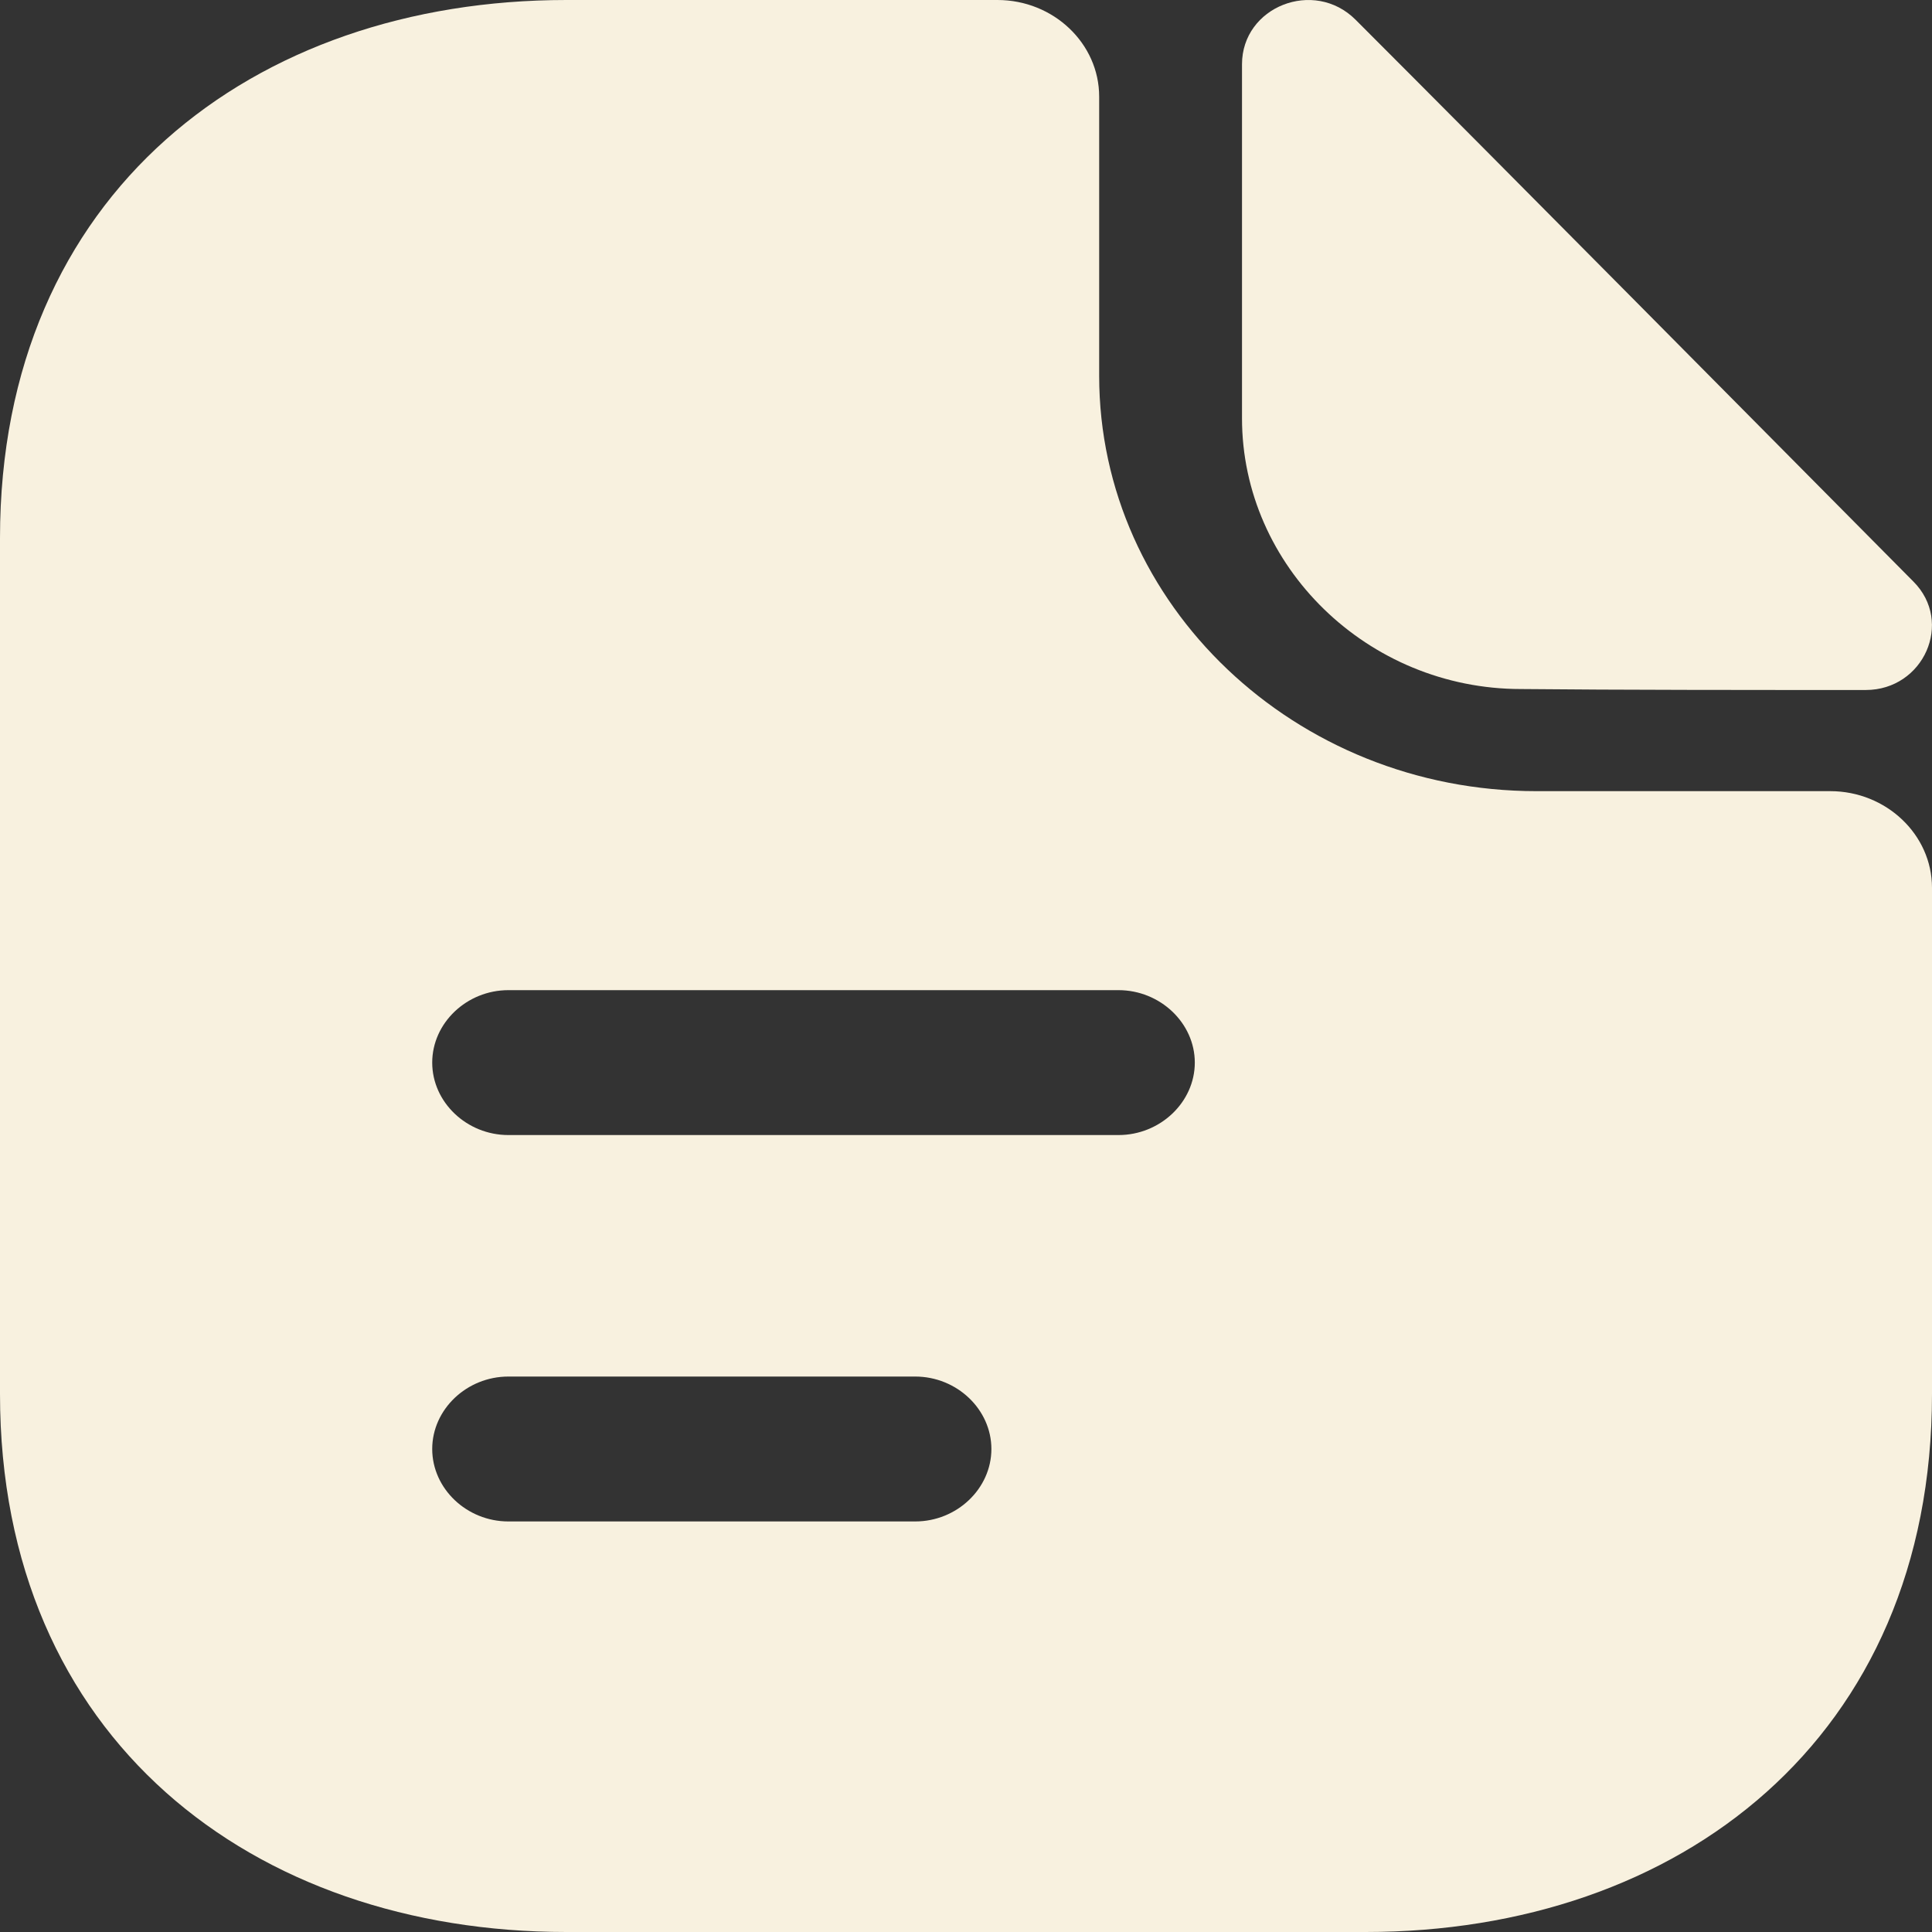
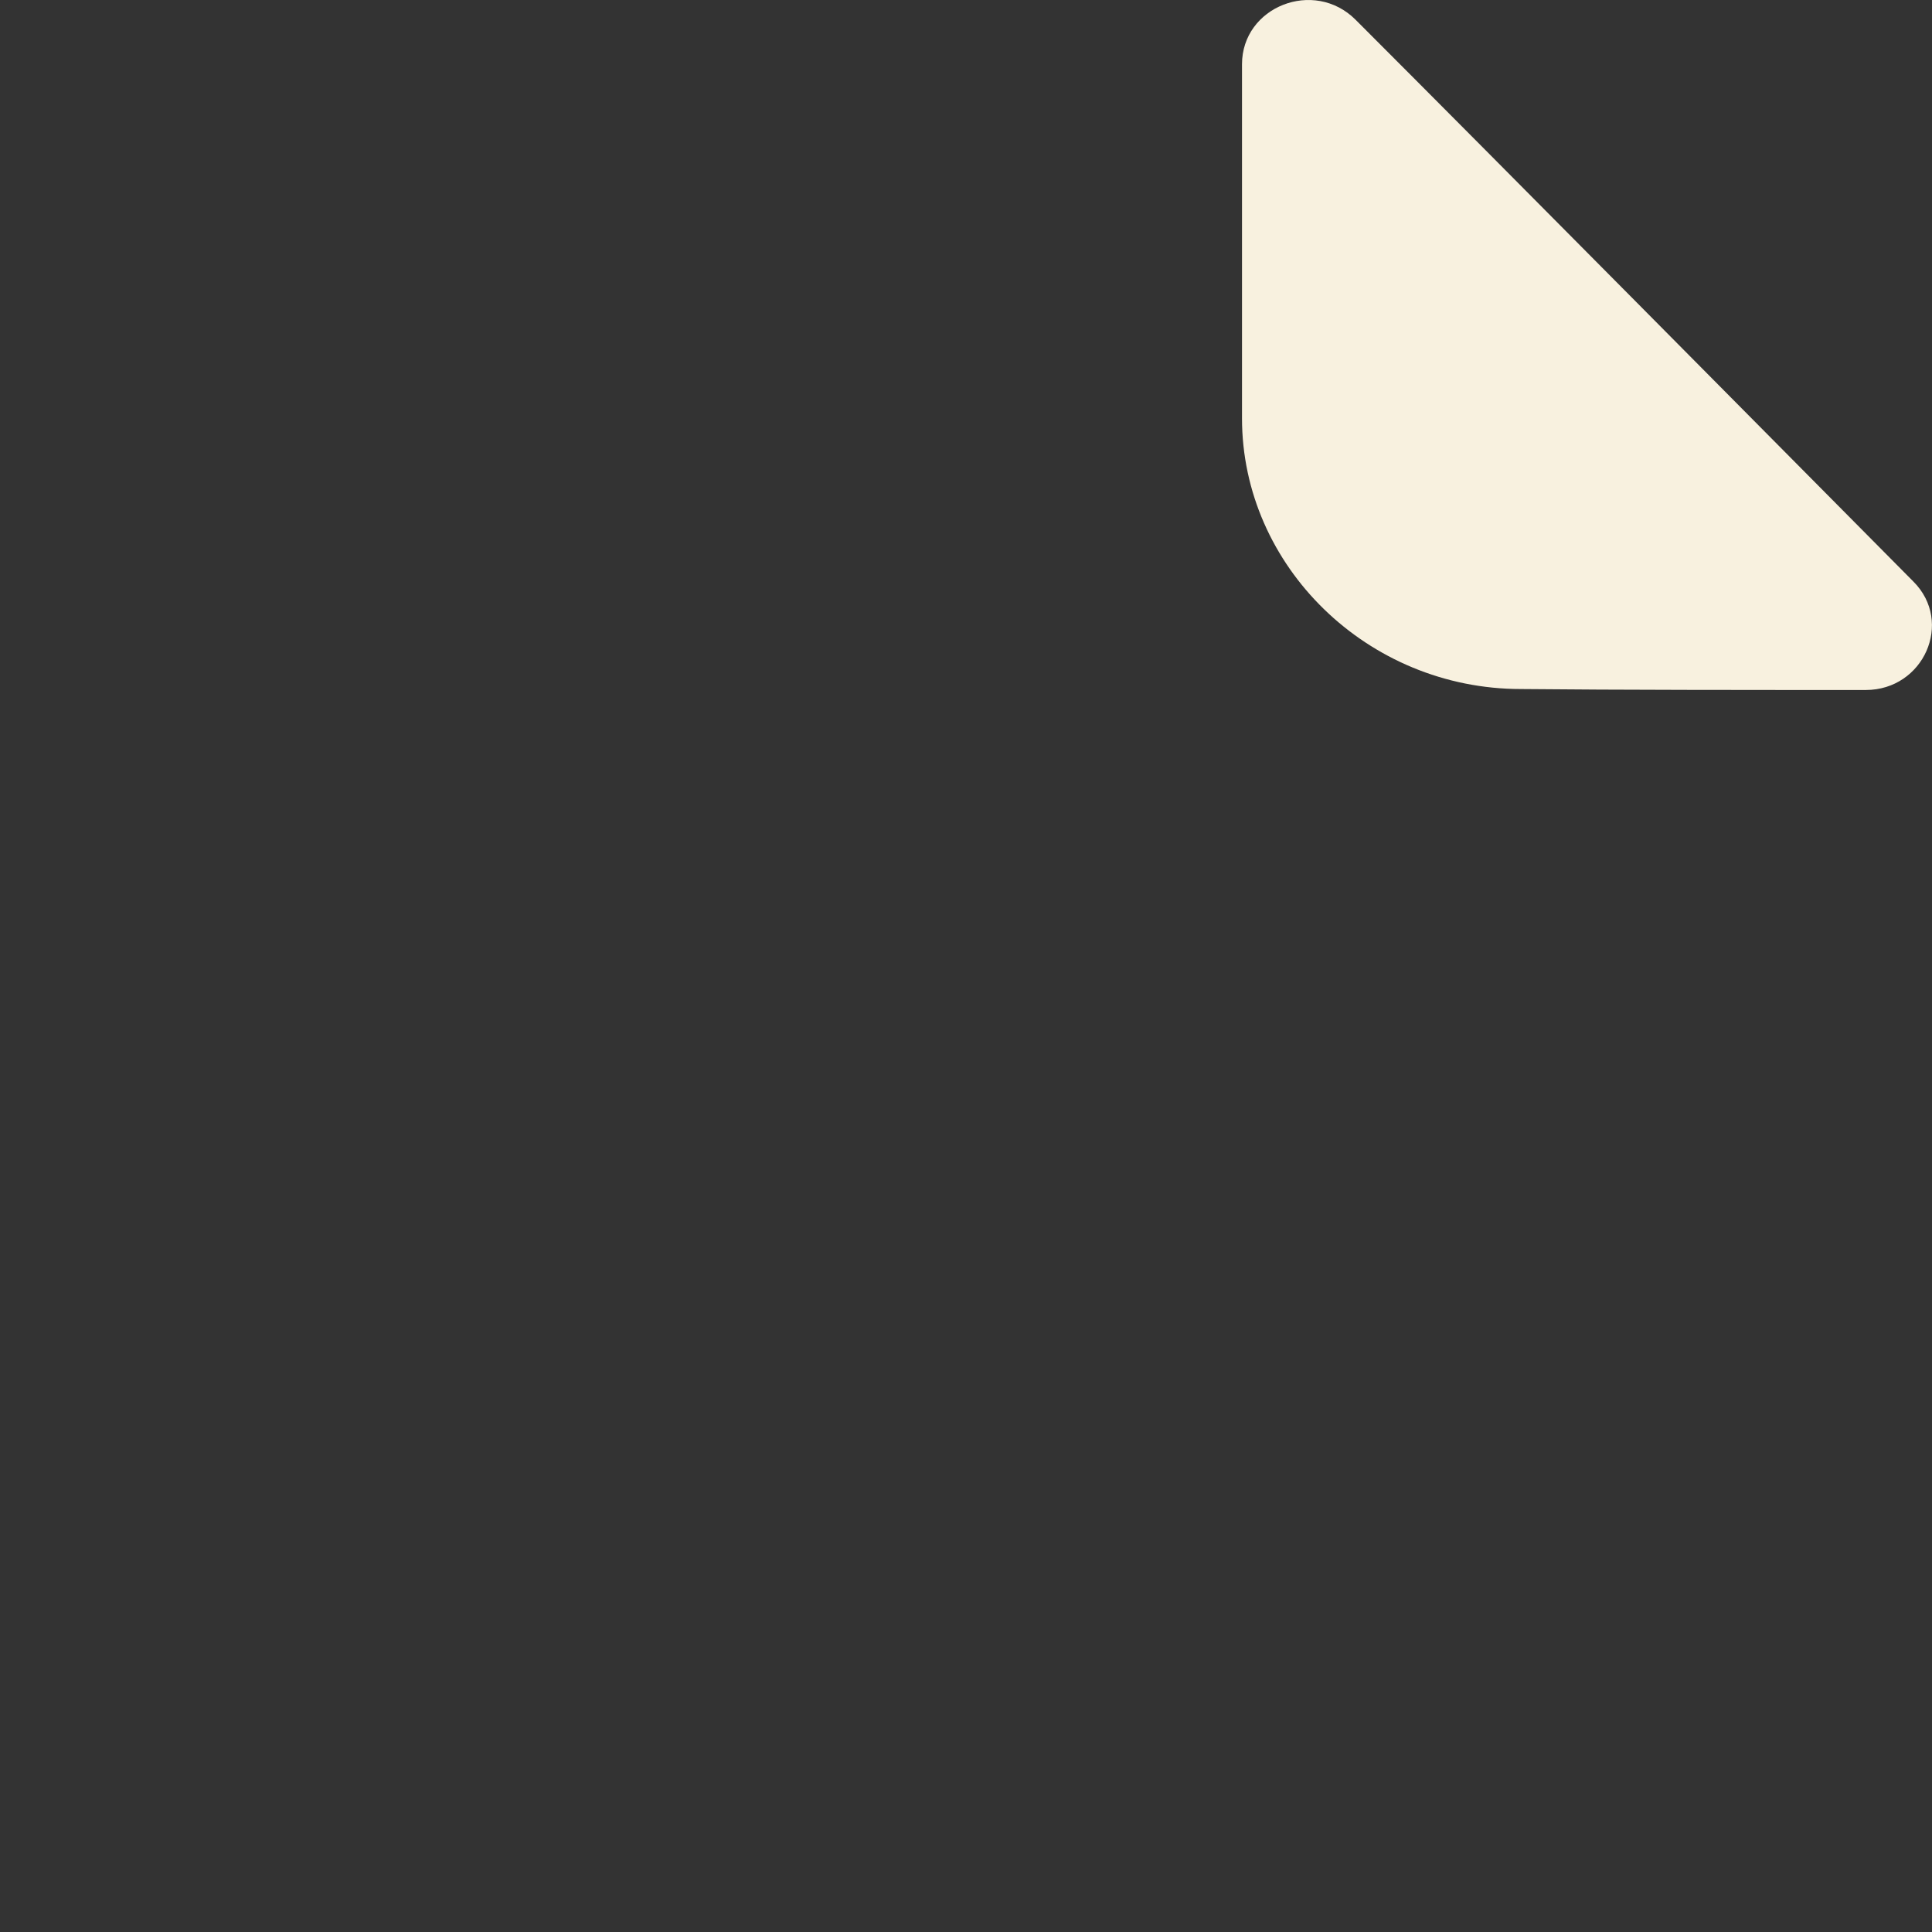
<svg xmlns="http://www.w3.org/2000/svg" width="14" height="14" viewBox="0 0 14 14" fill="none">
  <rect x="0" y="0" width="14" height="14" fill="#333333" stroke="none" />
  <path d="M9.823 0.143C9.522 -0.158 9 0.048 9 0.466V3.031C9 4.104 9.911 4.993 11.021 4.993C11.719 5 12.69 5 13.52 5C13.939 5 14.159 4.508 13.865 4.214C12.807 3.148 10.911 1.231 9.823 0.143Z" fill="#F8F1DF" />
-   <path d="M13.263 5.733H11.134C9.387 5.733 7.965 4.382 7.965 2.723V0.7C7.965 0.315 7.634 0 7.228 0H4.104C1.835 0 0 1.4 0 3.899V10.101C0 12.6 1.835 14 4.104 14H9.896C12.165 14 14 12.6 14 10.101V6.433C14 6.048 13.668 5.733 13.263 5.733ZM6.632 11.025H3.684C3.382 11.025 3.132 10.787 3.132 10.5C3.132 10.213 3.382 9.975 3.684 9.975H6.632C6.934 9.975 7.184 10.213 7.184 10.5C7.184 10.787 6.934 11.025 6.632 11.025ZM8.105 8.225H3.684C3.382 8.225 3.132 7.987 3.132 7.7C3.132 7.413 3.382 7.175 3.684 7.175H8.105C8.407 7.175 8.658 7.413 8.658 7.7C8.658 7.987 8.407 8.225 8.105 8.225Z" fill="#F8F1DF" />
</svg>